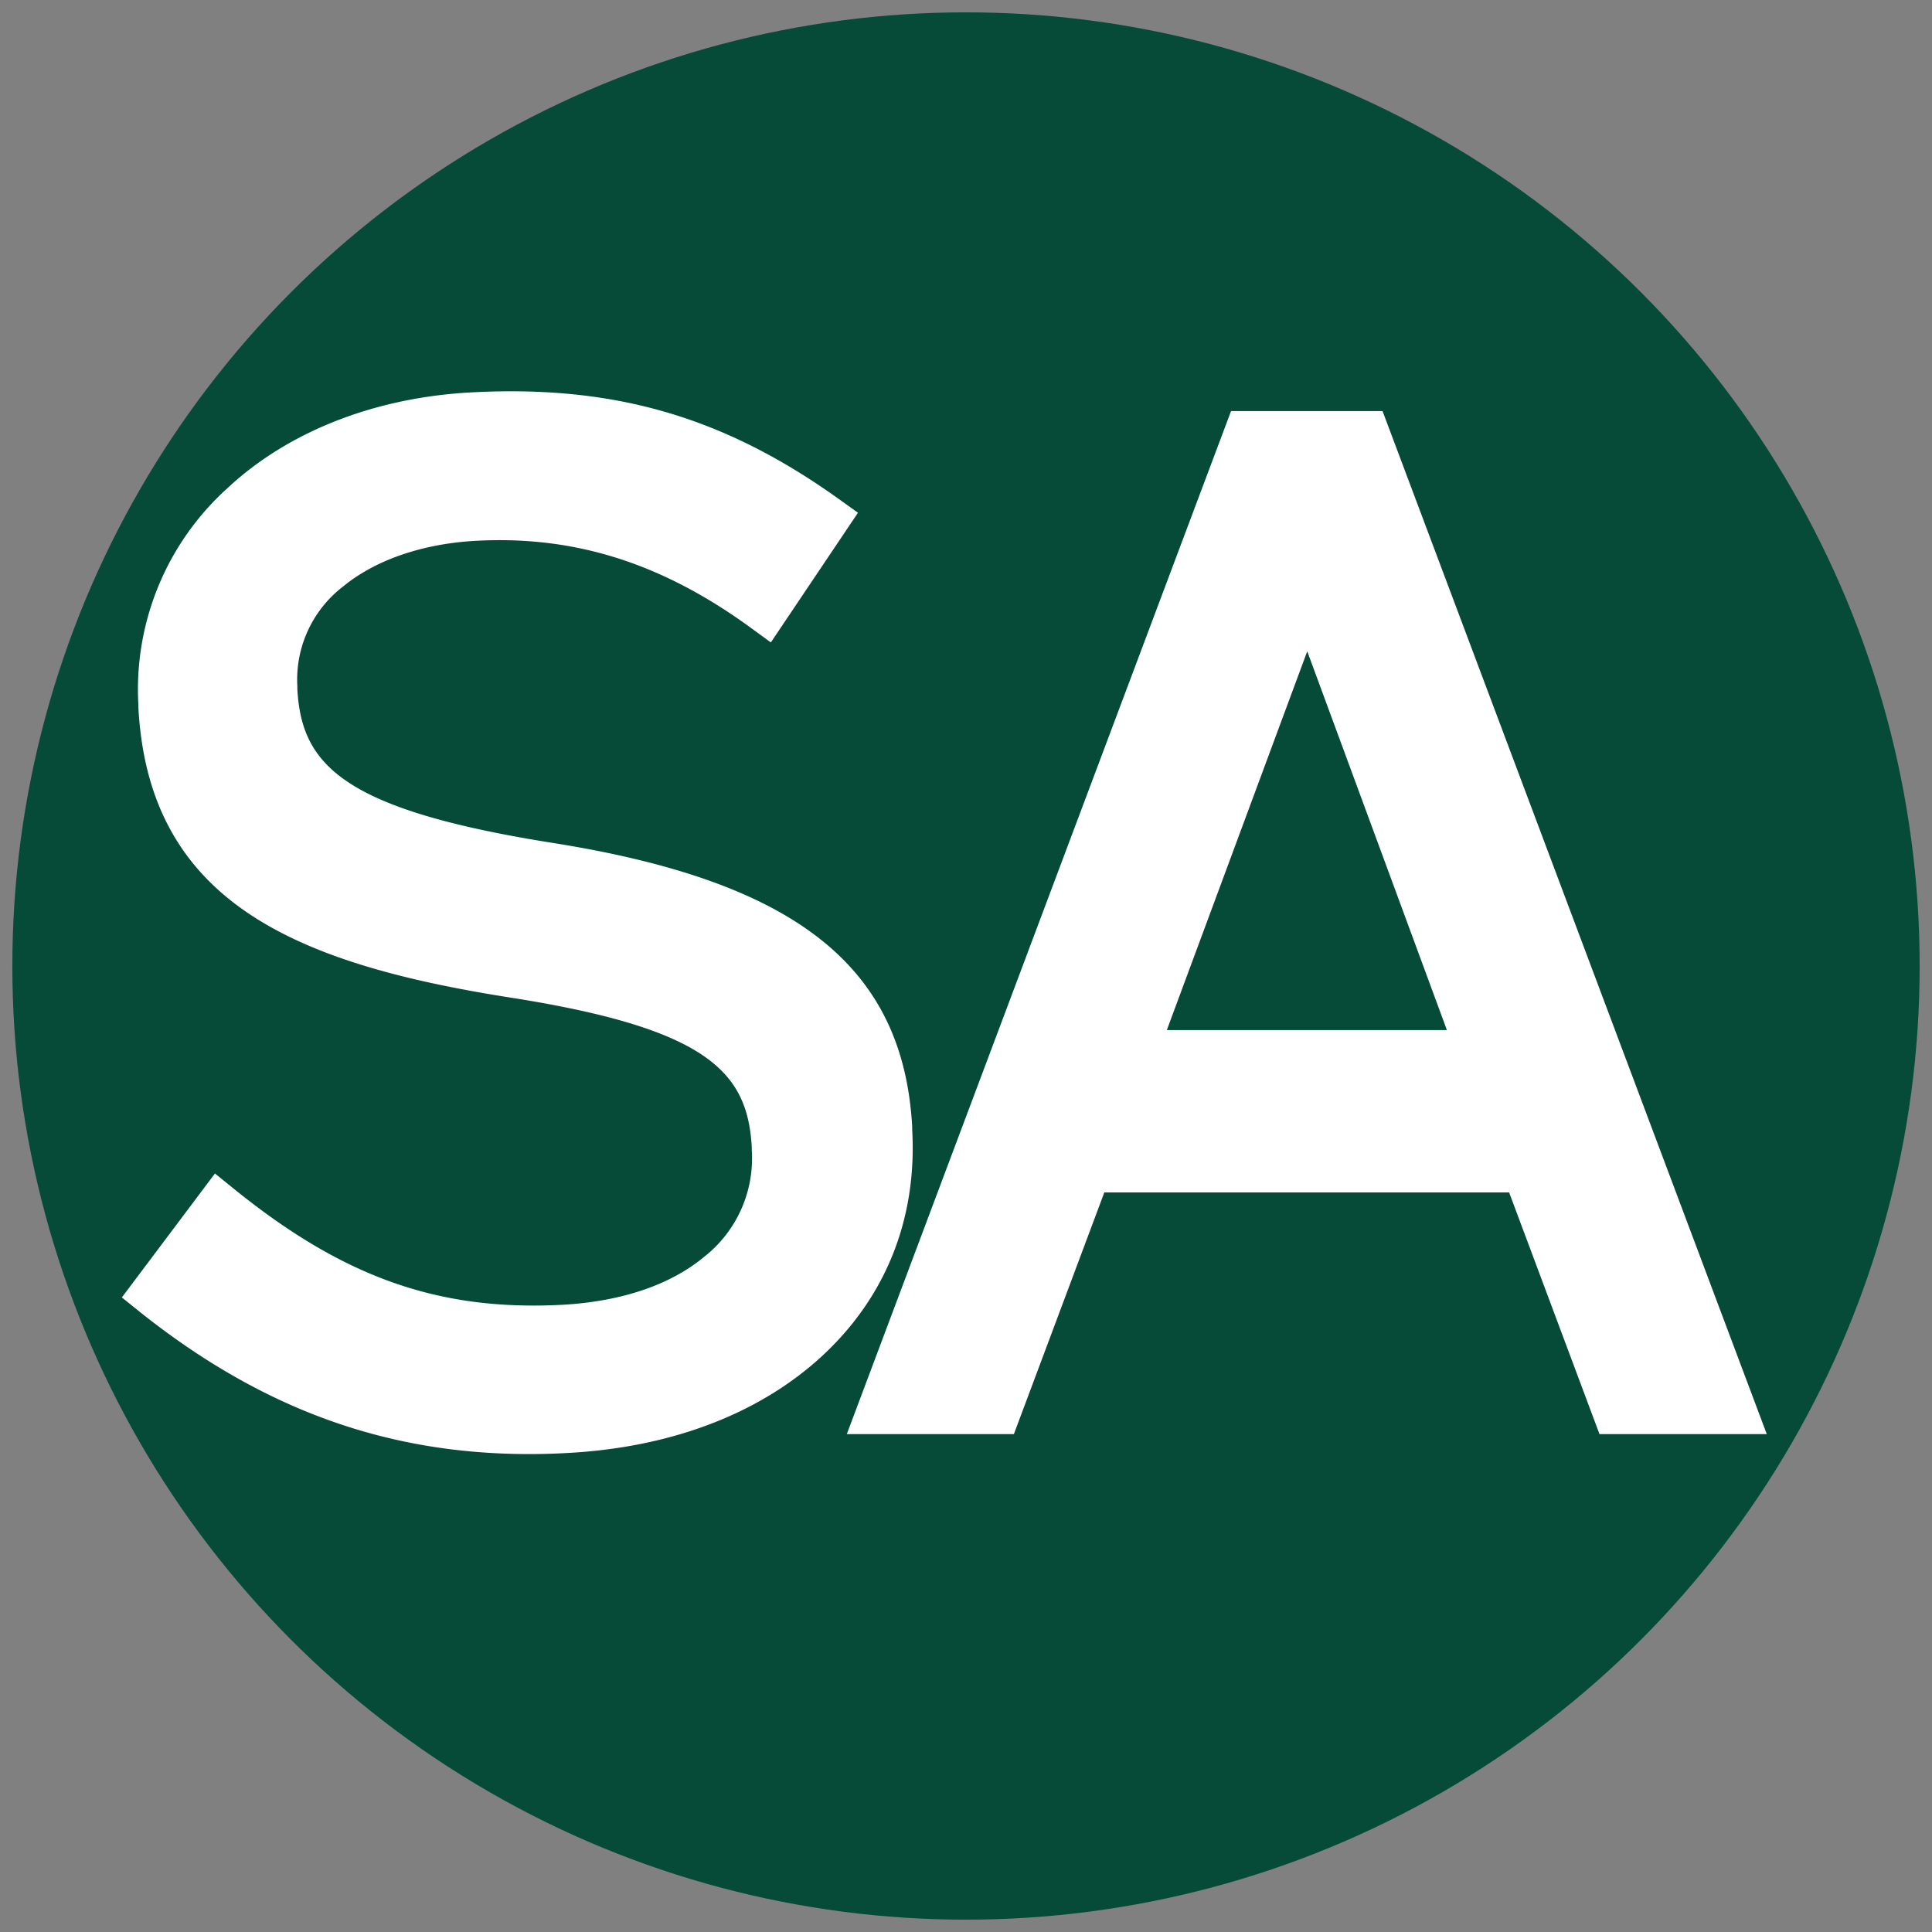
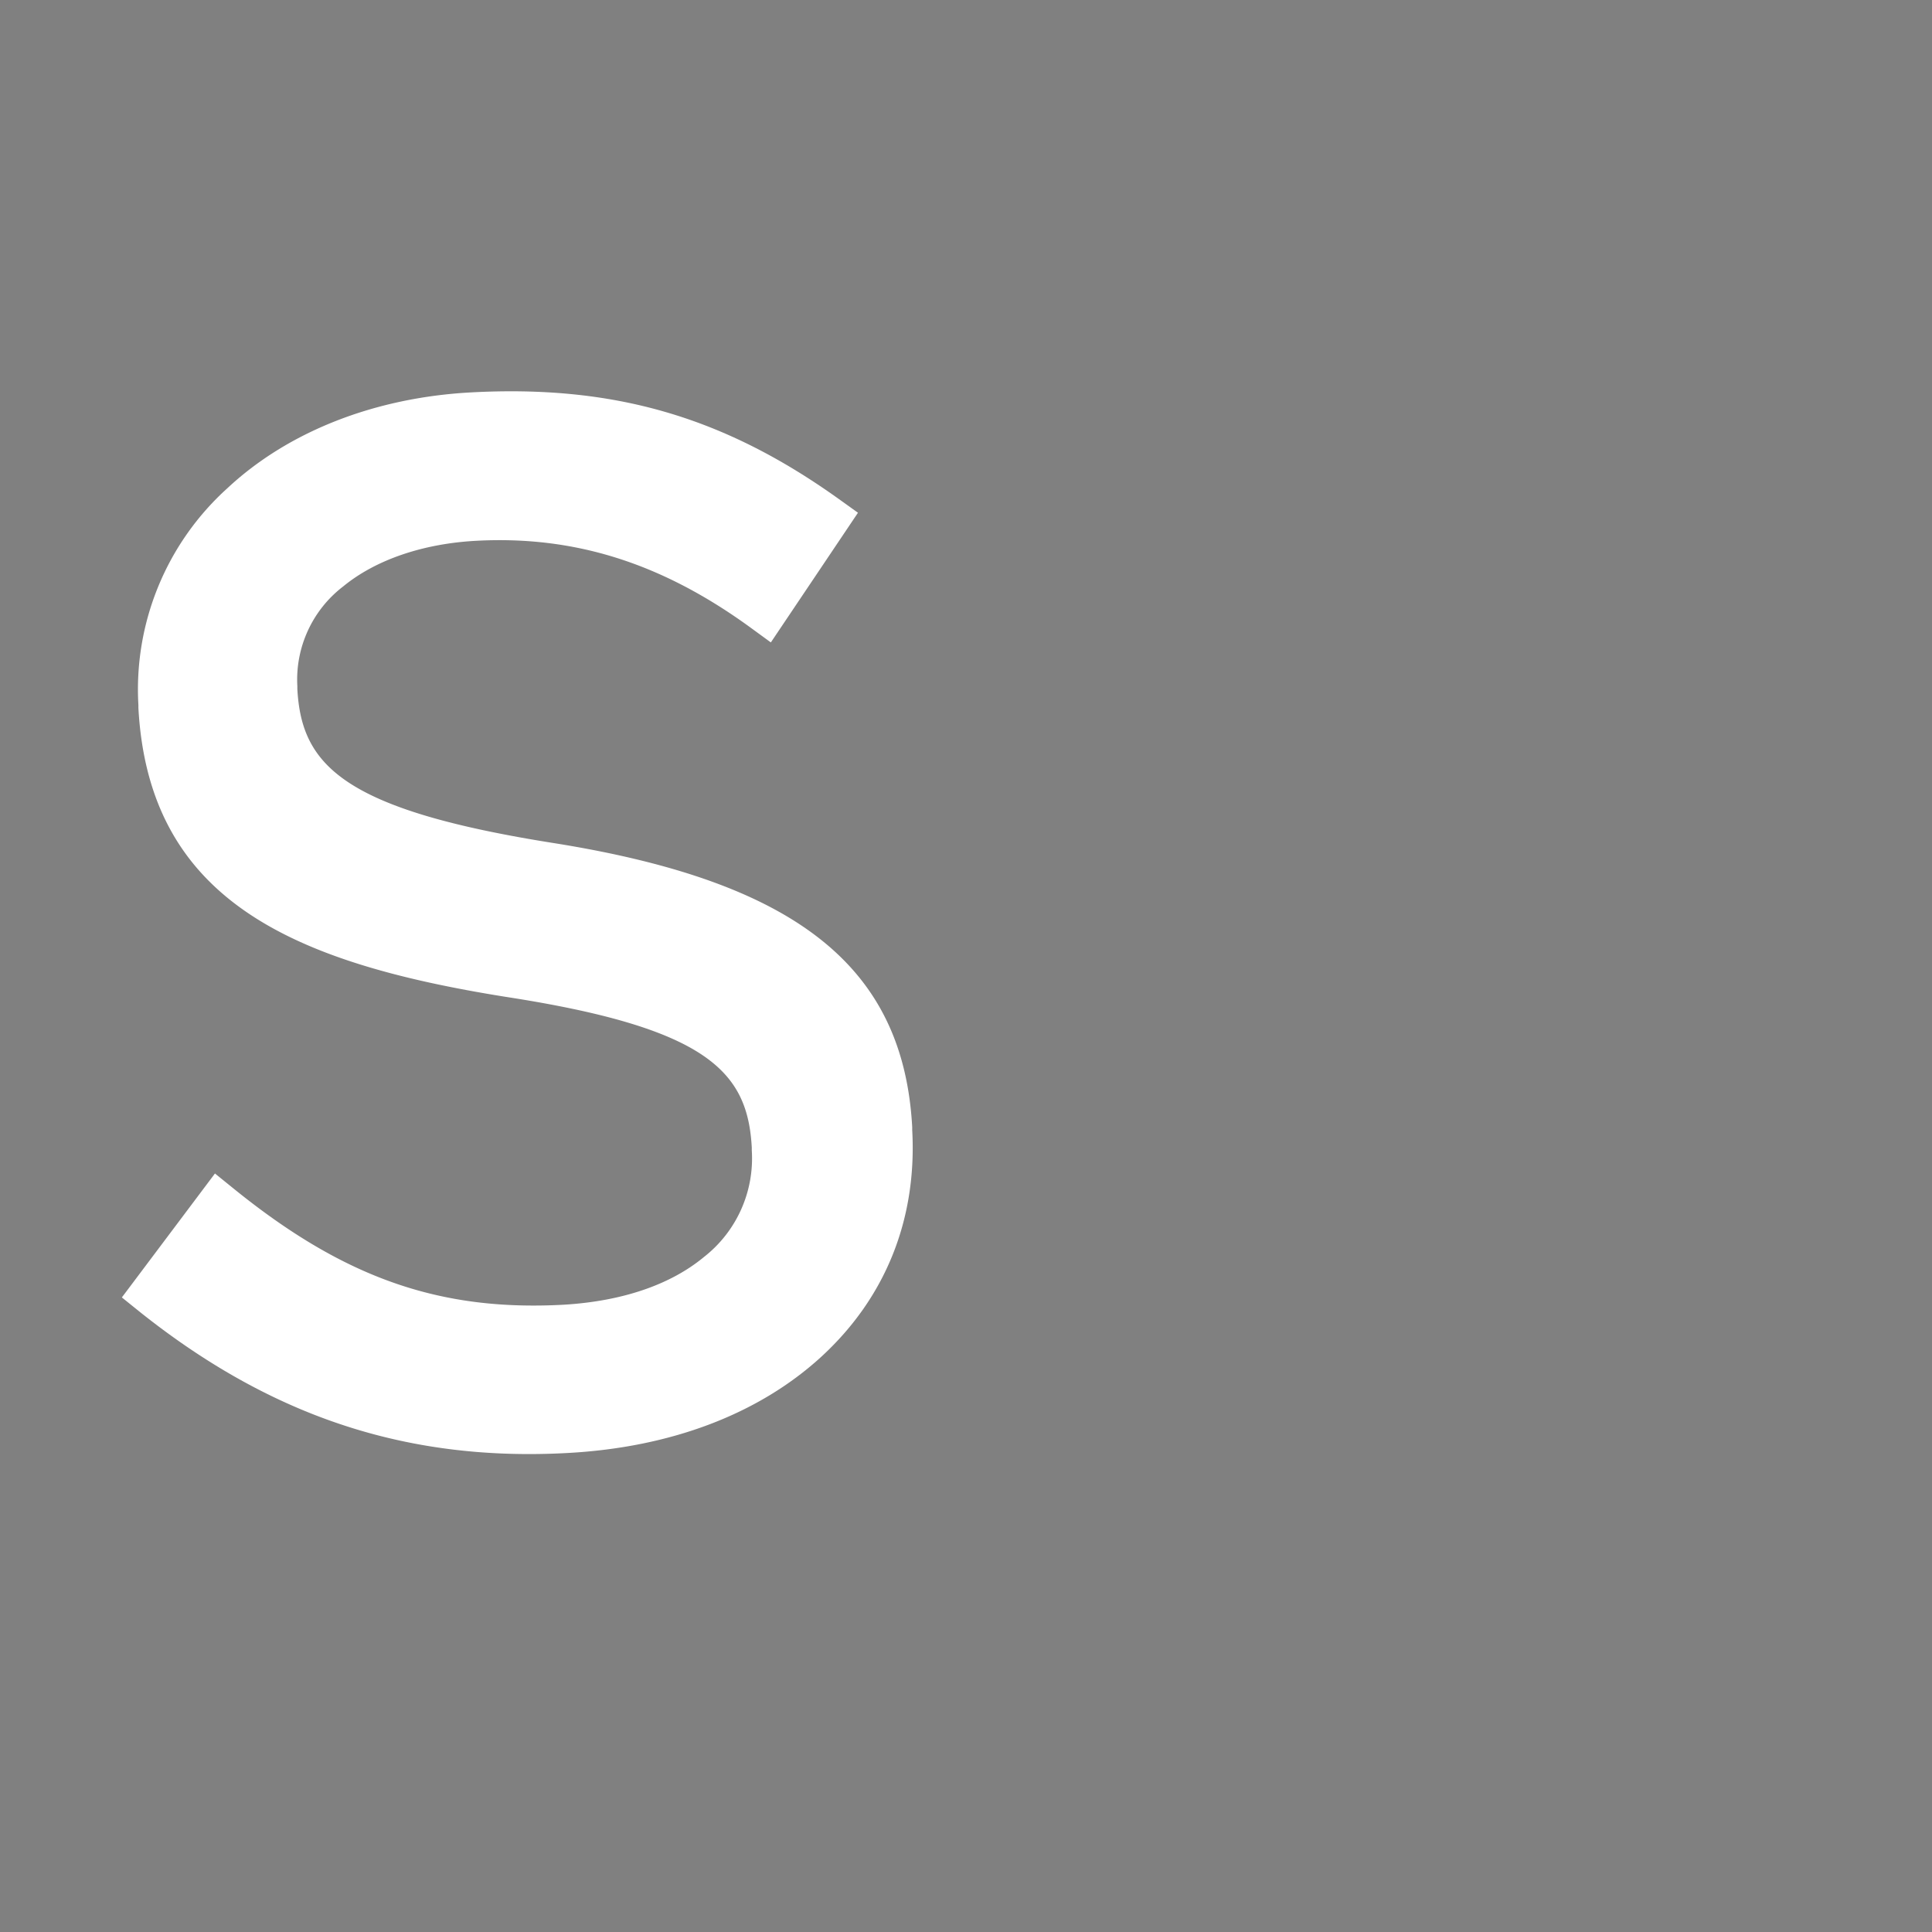
<svg xmlns="http://www.w3.org/2000/svg" id="Layer_1" data-name="Layer 1" viewBox="0 0 261.46 261.46">
  <rect x="0" y="0" width="261.46" height="261.46" fill="#808080" stroke="none" />
  <defs>
    <style>.cls-1{fill:#054b37;}.cls-2{fill:#fff;}</style>
  </defs>
-   <circle class="cls-1" cx="130.73" cy="130.73" r="129.06" />
-   <path class="cls-2" d="M166.6,55.63l-52,138.45h22.61l12.24-32.71h54.78l12.23,32.71H239.1l-52-138.45Zm29.21,83.77h-37.9l19-51.26Z" />
  <path class="cls-2" d="M123.45,152.91l0-.38c-1.19-21.66-15.63-33.15-48.29-38.4h0C46.36,109.6,40.8,103.54,40.24,93.24l0-.38a15.89,15.89,0,0,1,6.22-13.51c4.35-3.57,10.71-5.76,17.91-6.16,13.37-.73,25.19,3,37.21,11.75l2.74,2,11.79-17.55-2.58-1.85C97.91,56.36,83,52.05,63.63,53.11c-13,.72-24.7,5.32-32.9,13a36.68,36.68,0,0,0-12,29.32l0,.38c1.43,26.06,20.9,34.48,49.68,39.09,27.46,4.23,32.77,10.19,33.33,20.4l0,.38a16.93,16.93,0,0,1-6.46,14.42c-4.58,3.8-11.14,6-19,6.47-16.78.91-29.69-3.61-44.57-15.64l-2.62-2.12L16.93,175l-.44.58,2.48,2c16.32,13,33.17,19.2,52.63,19.2,1.74,0,3.5-.05,5.29-.15,13.89-.76,25.71-5.24,34.17-12.94C119.84,175.67,124.12,165,123.45,152.91Z" />
</svg>